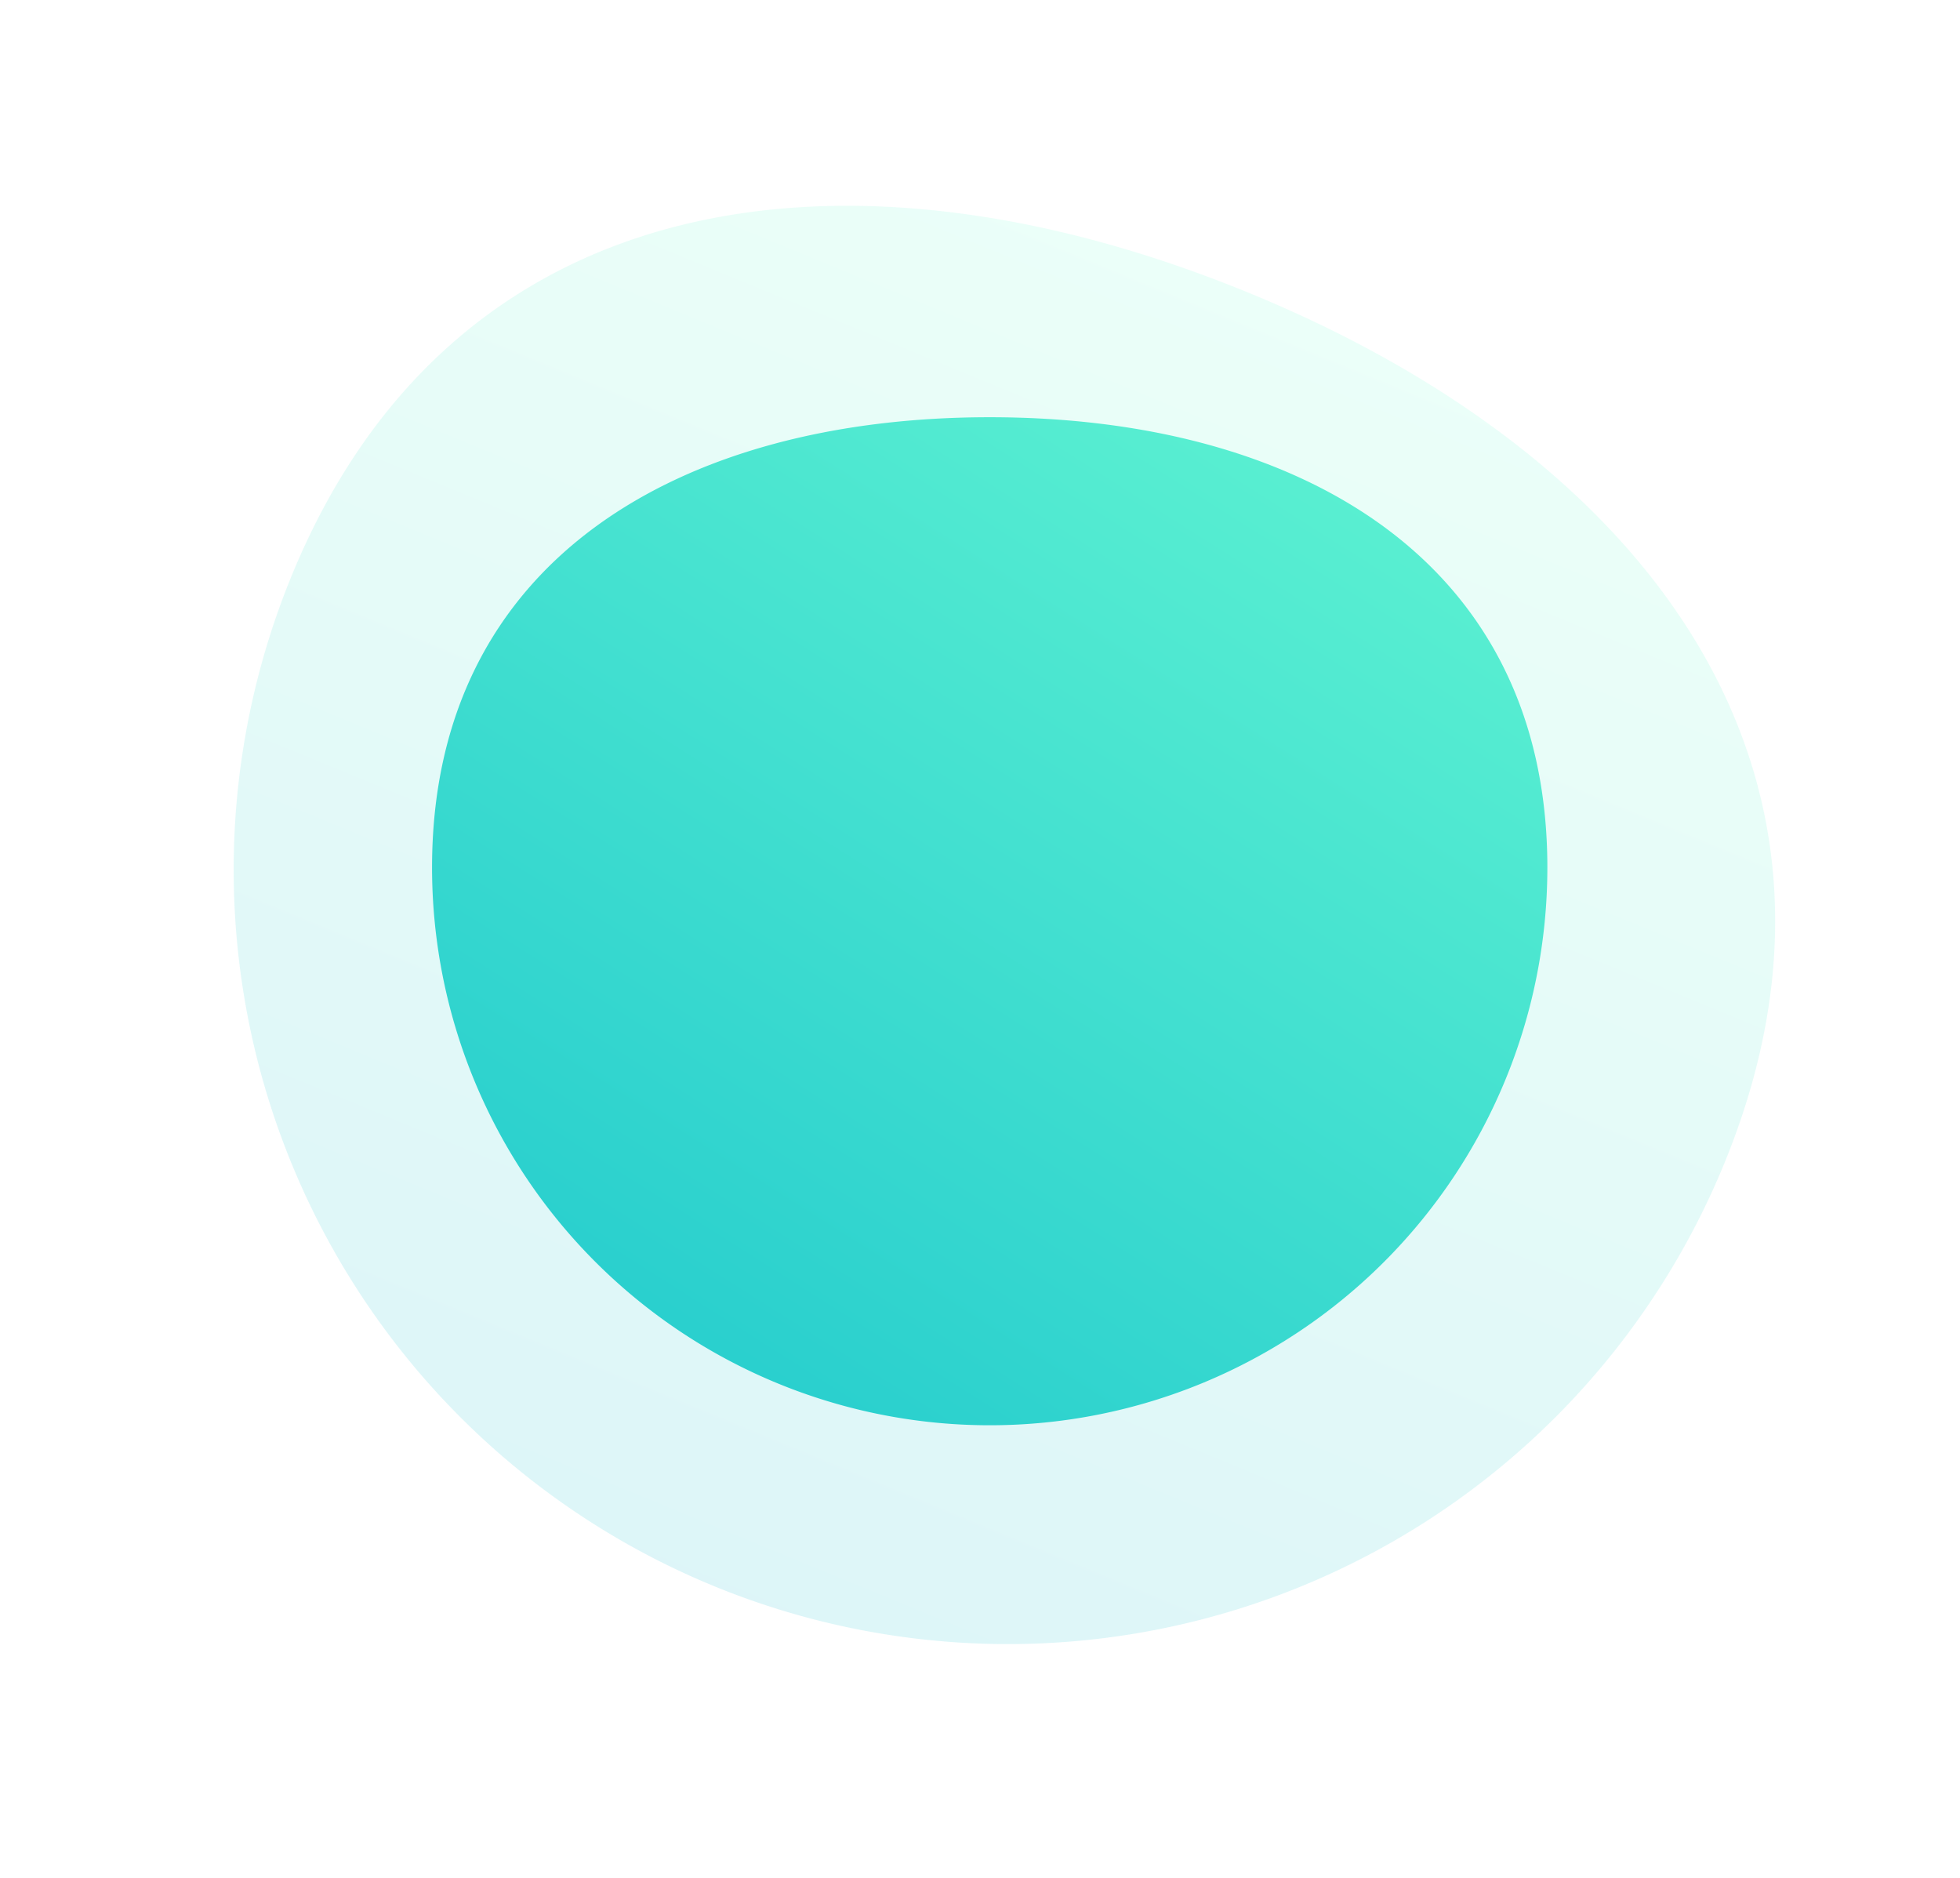
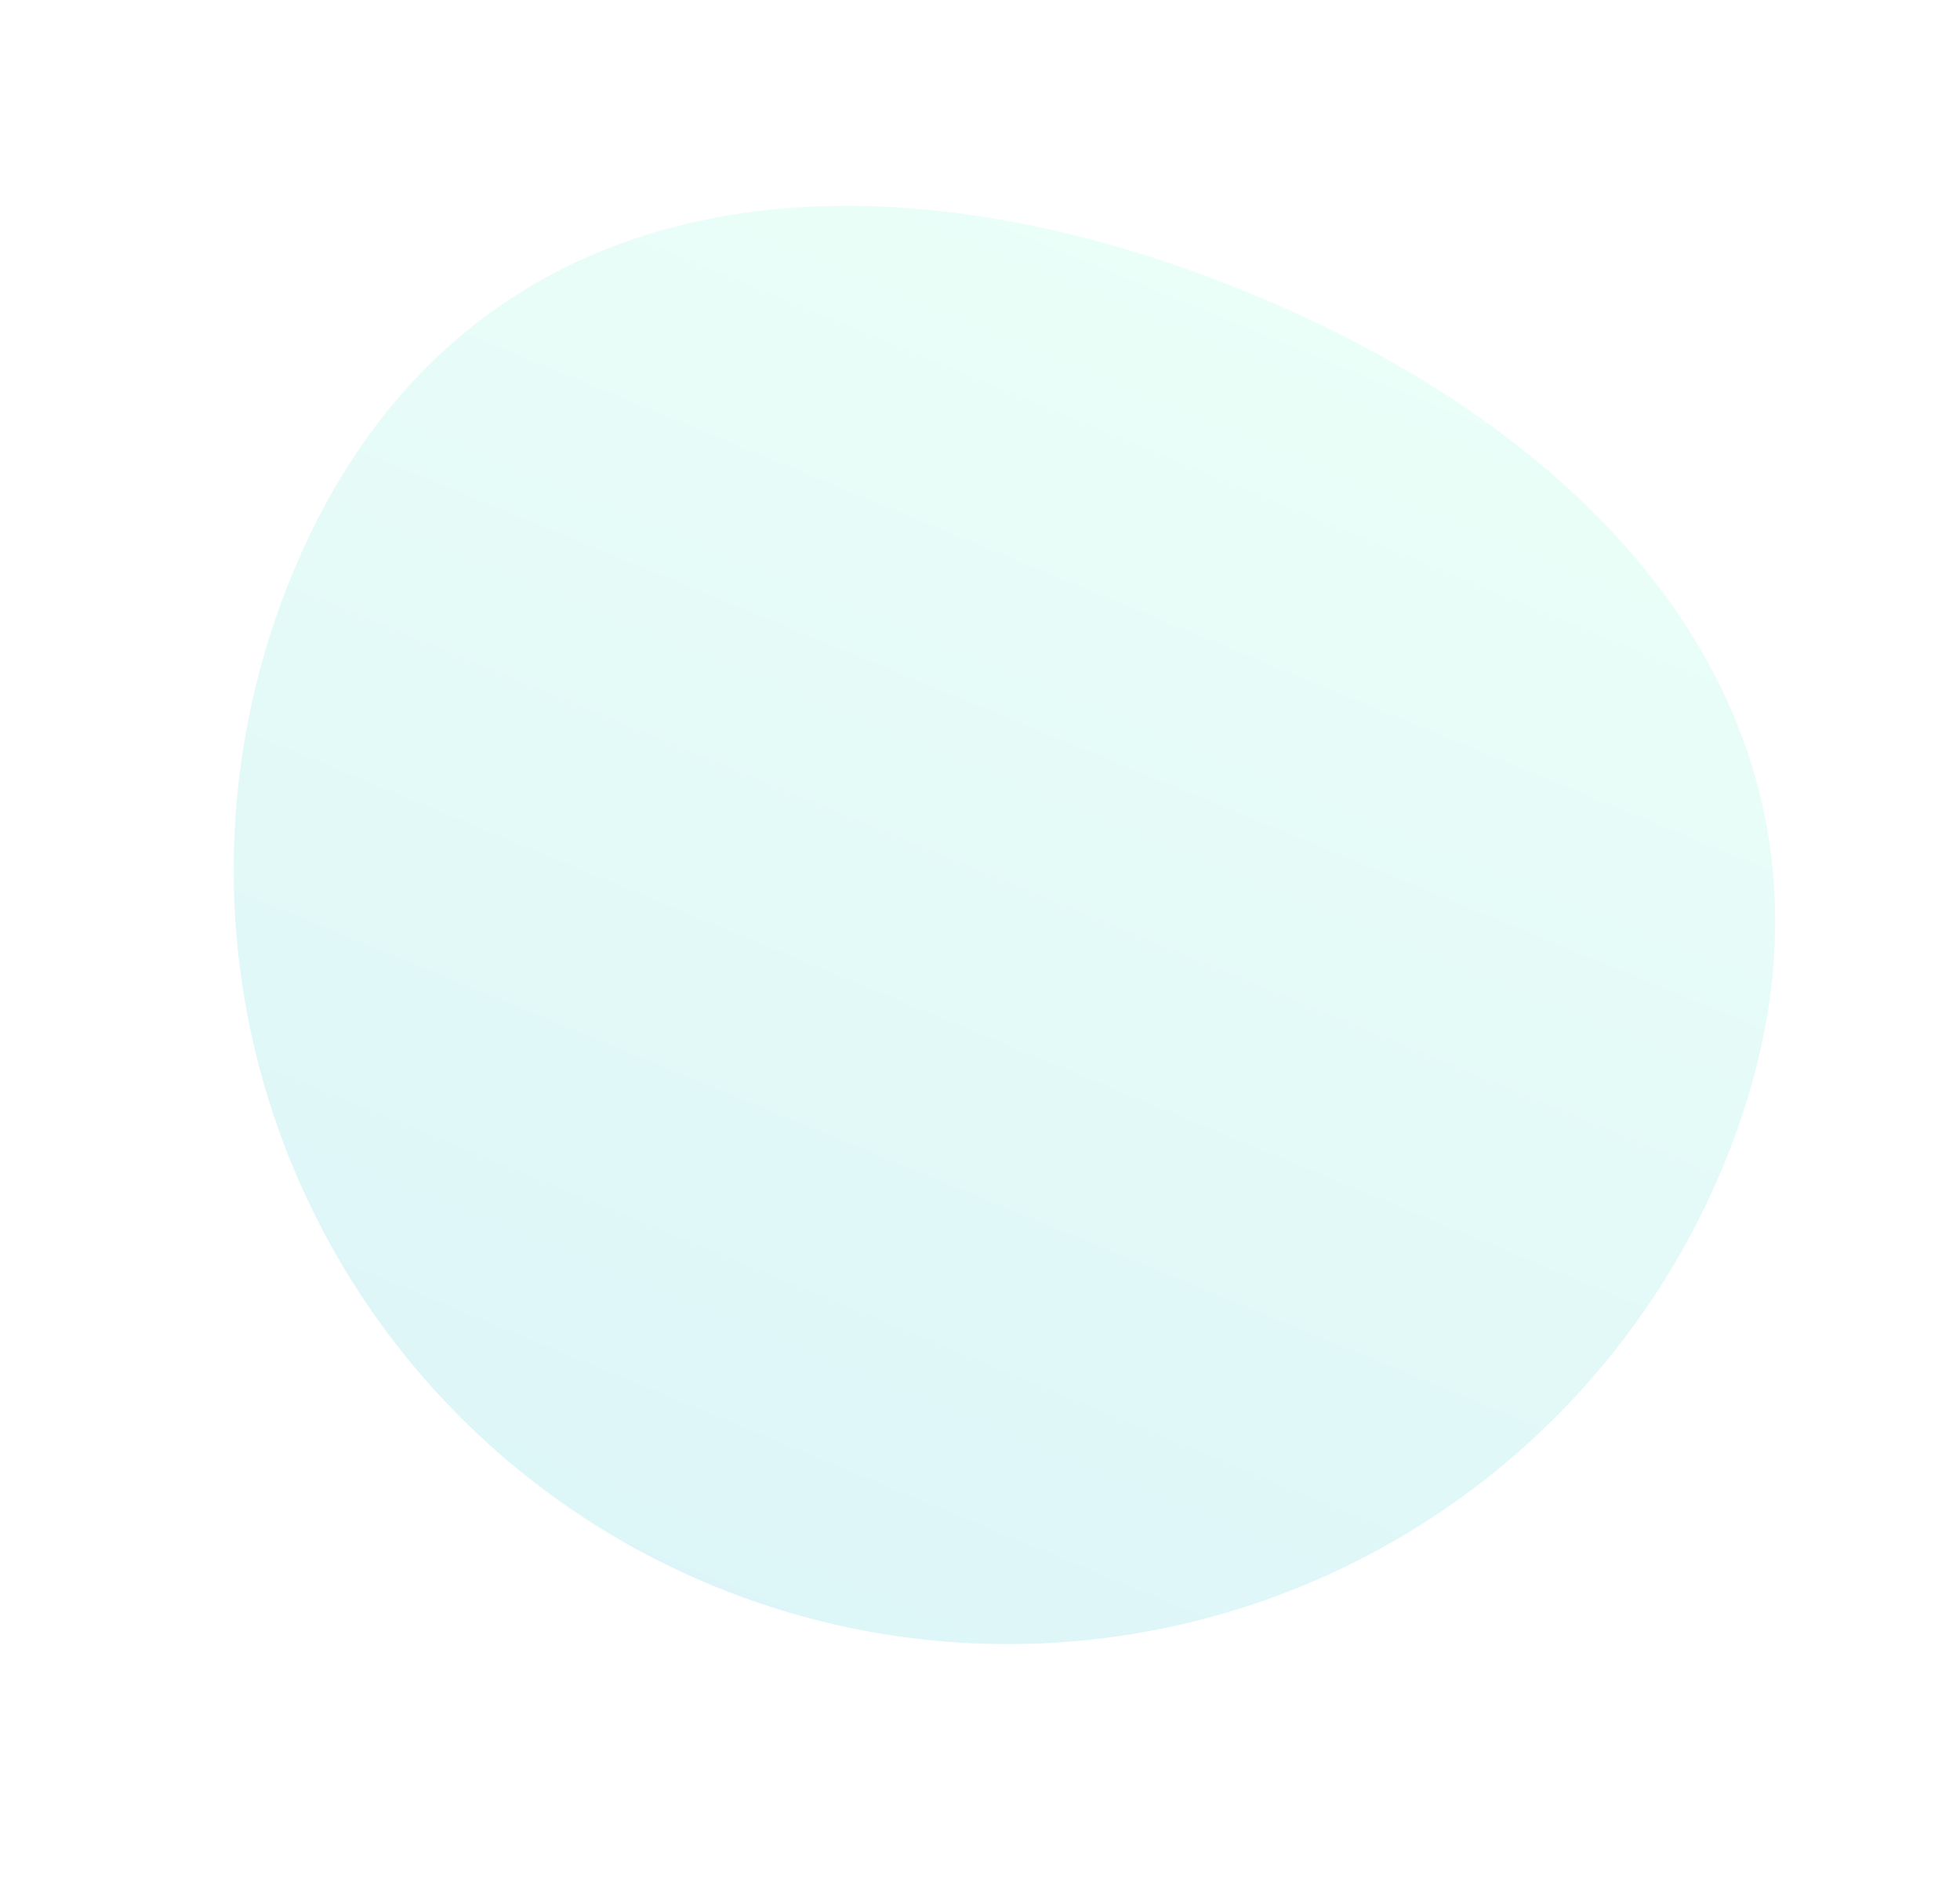
<svg xmlns="http://www.w3.org/2000/svg" xmlns:xlink="http://www.w3.org/1999/xlink" width="222.015" height="212.677" viewBox="0 0 222.015 212.677">
  <defs>
    <linearGradient id="a" x1="0.5" x2="0.5" y2="1" gradientUnits="objectBoundingBox">
      <stop offset="0" stop-color="#71ffd3" />
      <stop offset="1" stop-color="#0ebdcc" />
    </linearGradient>
    <linearGradient id="b" x1="1.084" y1="-0.38" x2="-0.151" y2="1.38" xlink:href="#a" />
  </defs>
  <g transform="translate(-1127.393 -914.129)">
    <path d="M87.7,9.924c48.438,0,87.7,22.366,87.7,70.8A87.7,87.7,0,0,1,0,80.728C0,32.29,39.267,9.924,87.7,9.924Z" transform="translate(1190.489 904.927) rotate(22)" opacity="0.14" fill="url(#a)" />
-     <path d="M63.167,9.924c34.886,0,63.167,16.109,63.167,51A63.167,63.167,0,0,1,0,60.919C0,26.033,28.281,9.924,63.167,9.924Z" transform="translate(1176.333 951.457)" fill="url(#b)" />
  </g>
</svg>